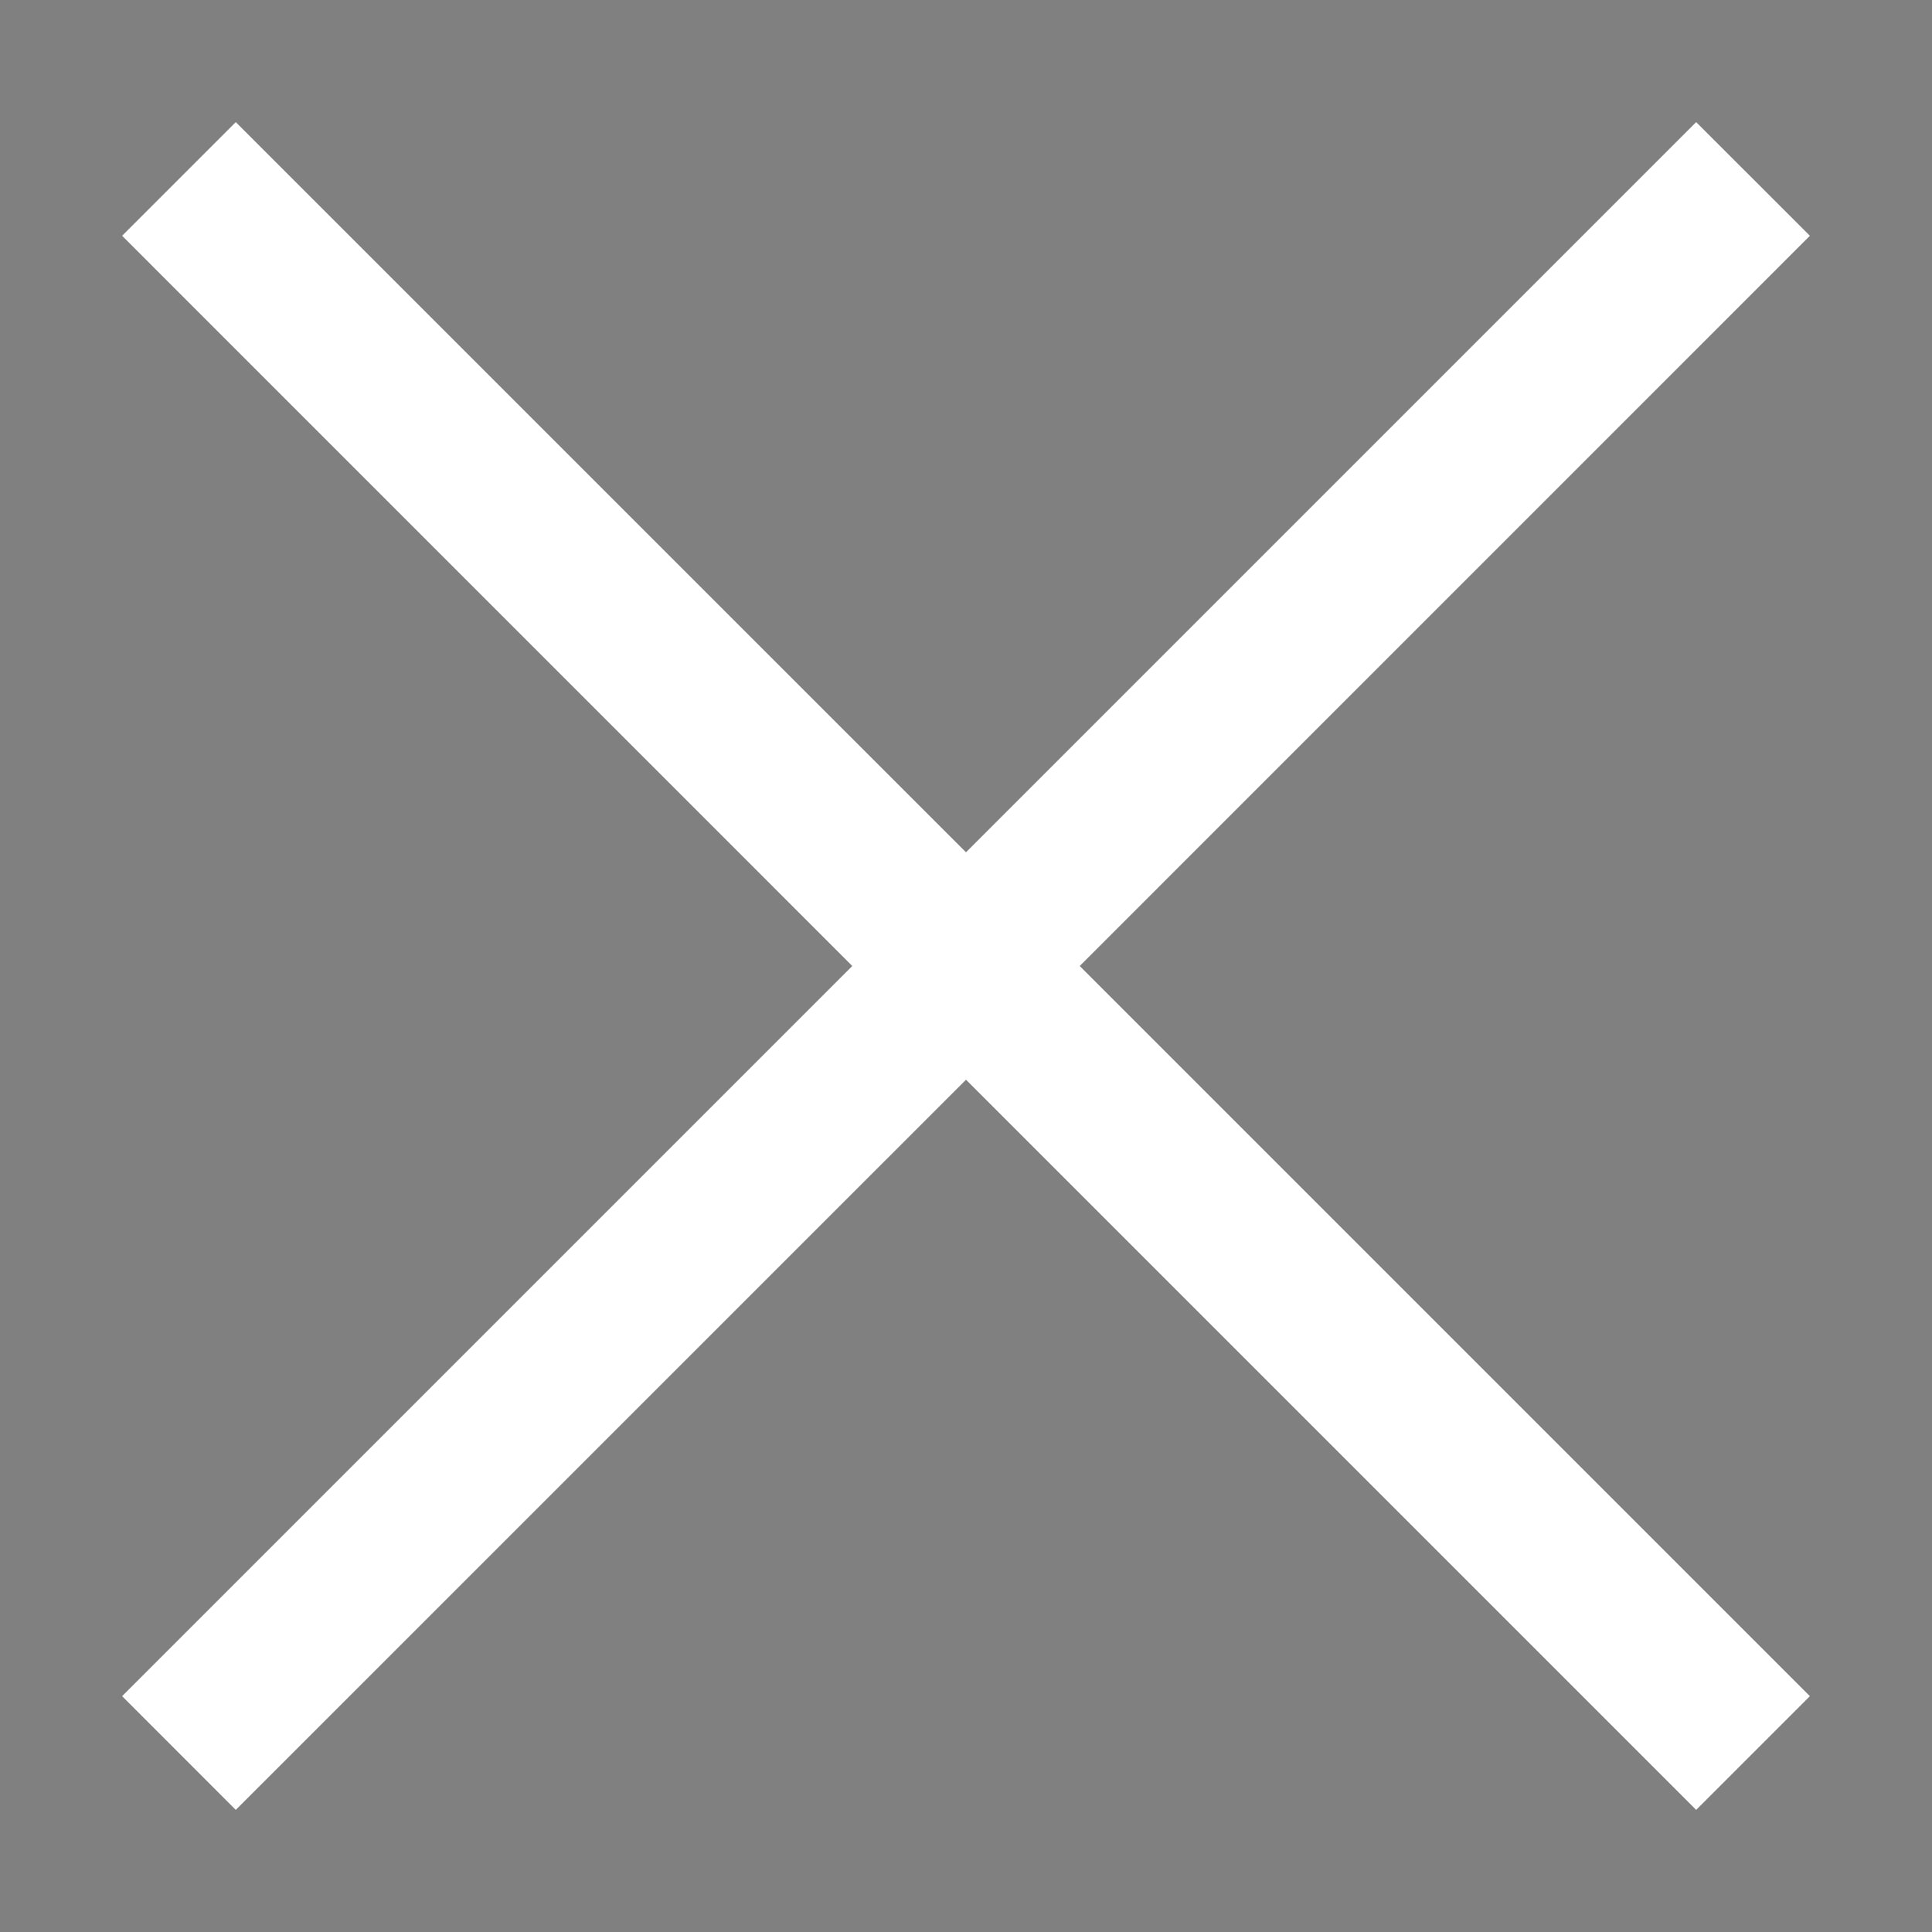
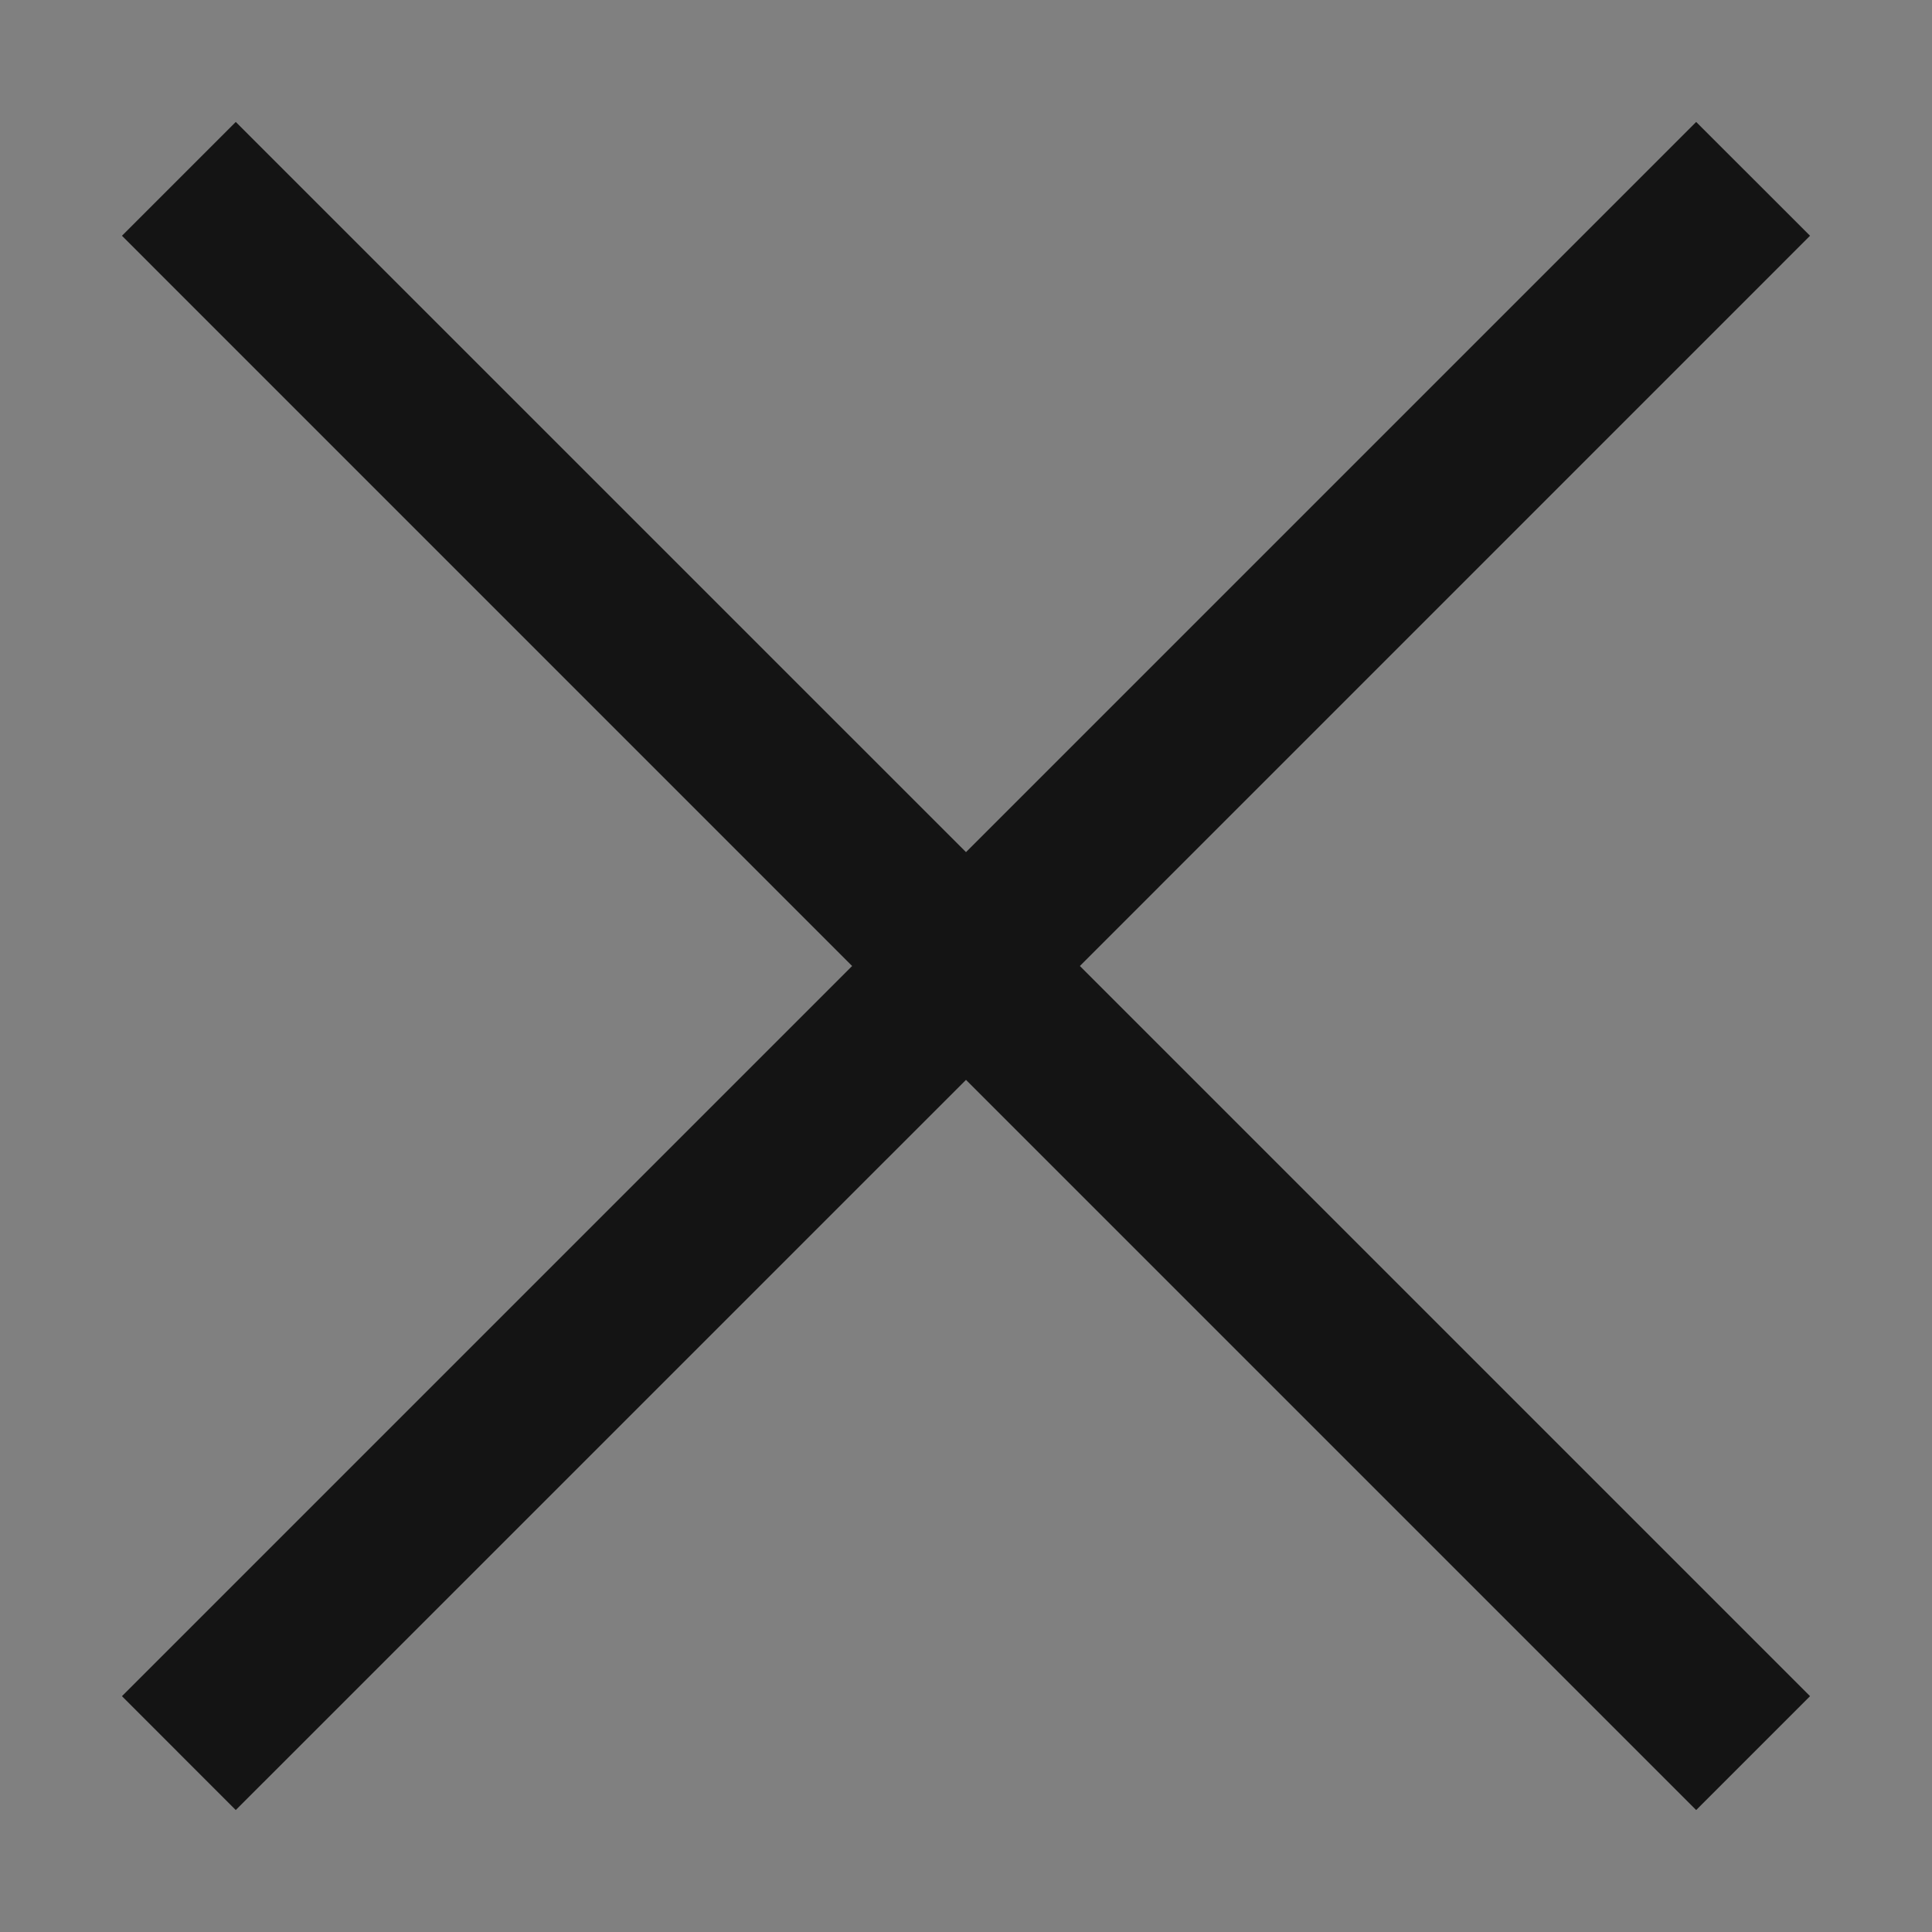
<svg xmlns="http://www.w3.org/2000/svg" id="icon_close" data-name="icon/close" width="32" height="32" viewBox="0 0 32 32">
  <rect x="0" y="0" width="32" height="32" fill="#808080" stroke="none" />
  <defs>
    <clipPath id="clip-path">
      <path id="icon-close" d="M13.98,15.866,1.885,27.96,0,26.074,12.094,13.98,0,1.885,1.885,0,13.98,12.094,26.074,0,27.96,1.885,15.866,13.98,27.96,26.074,26.074,27.96Z" fill="#141414" />
    </clipPath>
  </defs>
  <g id="Group_22" data-name="Group 22" transform="translate(2.02 2.02)">
    <path id="icon-close-2" data-name="icon-close" d="M13.98,15.866,1.885,27.96,0,26.074,12.094,13.98,0,1.885,1.885,0,13.98,12.094,26.074,0,27.96,1.885,15.866,13.98,27.96,26.074,26.074,27.96Z" fill="#141414" />
    <g id="Mask_Group_22" data-name="Mask Group 22" clip-path="url(#clip-path)">
      <g id="Color_Primary" data-name="Color/Primary" transform="translate(-2.02 -2.02)">
-         <rect id="Rectangle" width="32" height="32" fill="#fff" />
-       </g>
+         </g>
    </g>
  </g>
</svg>